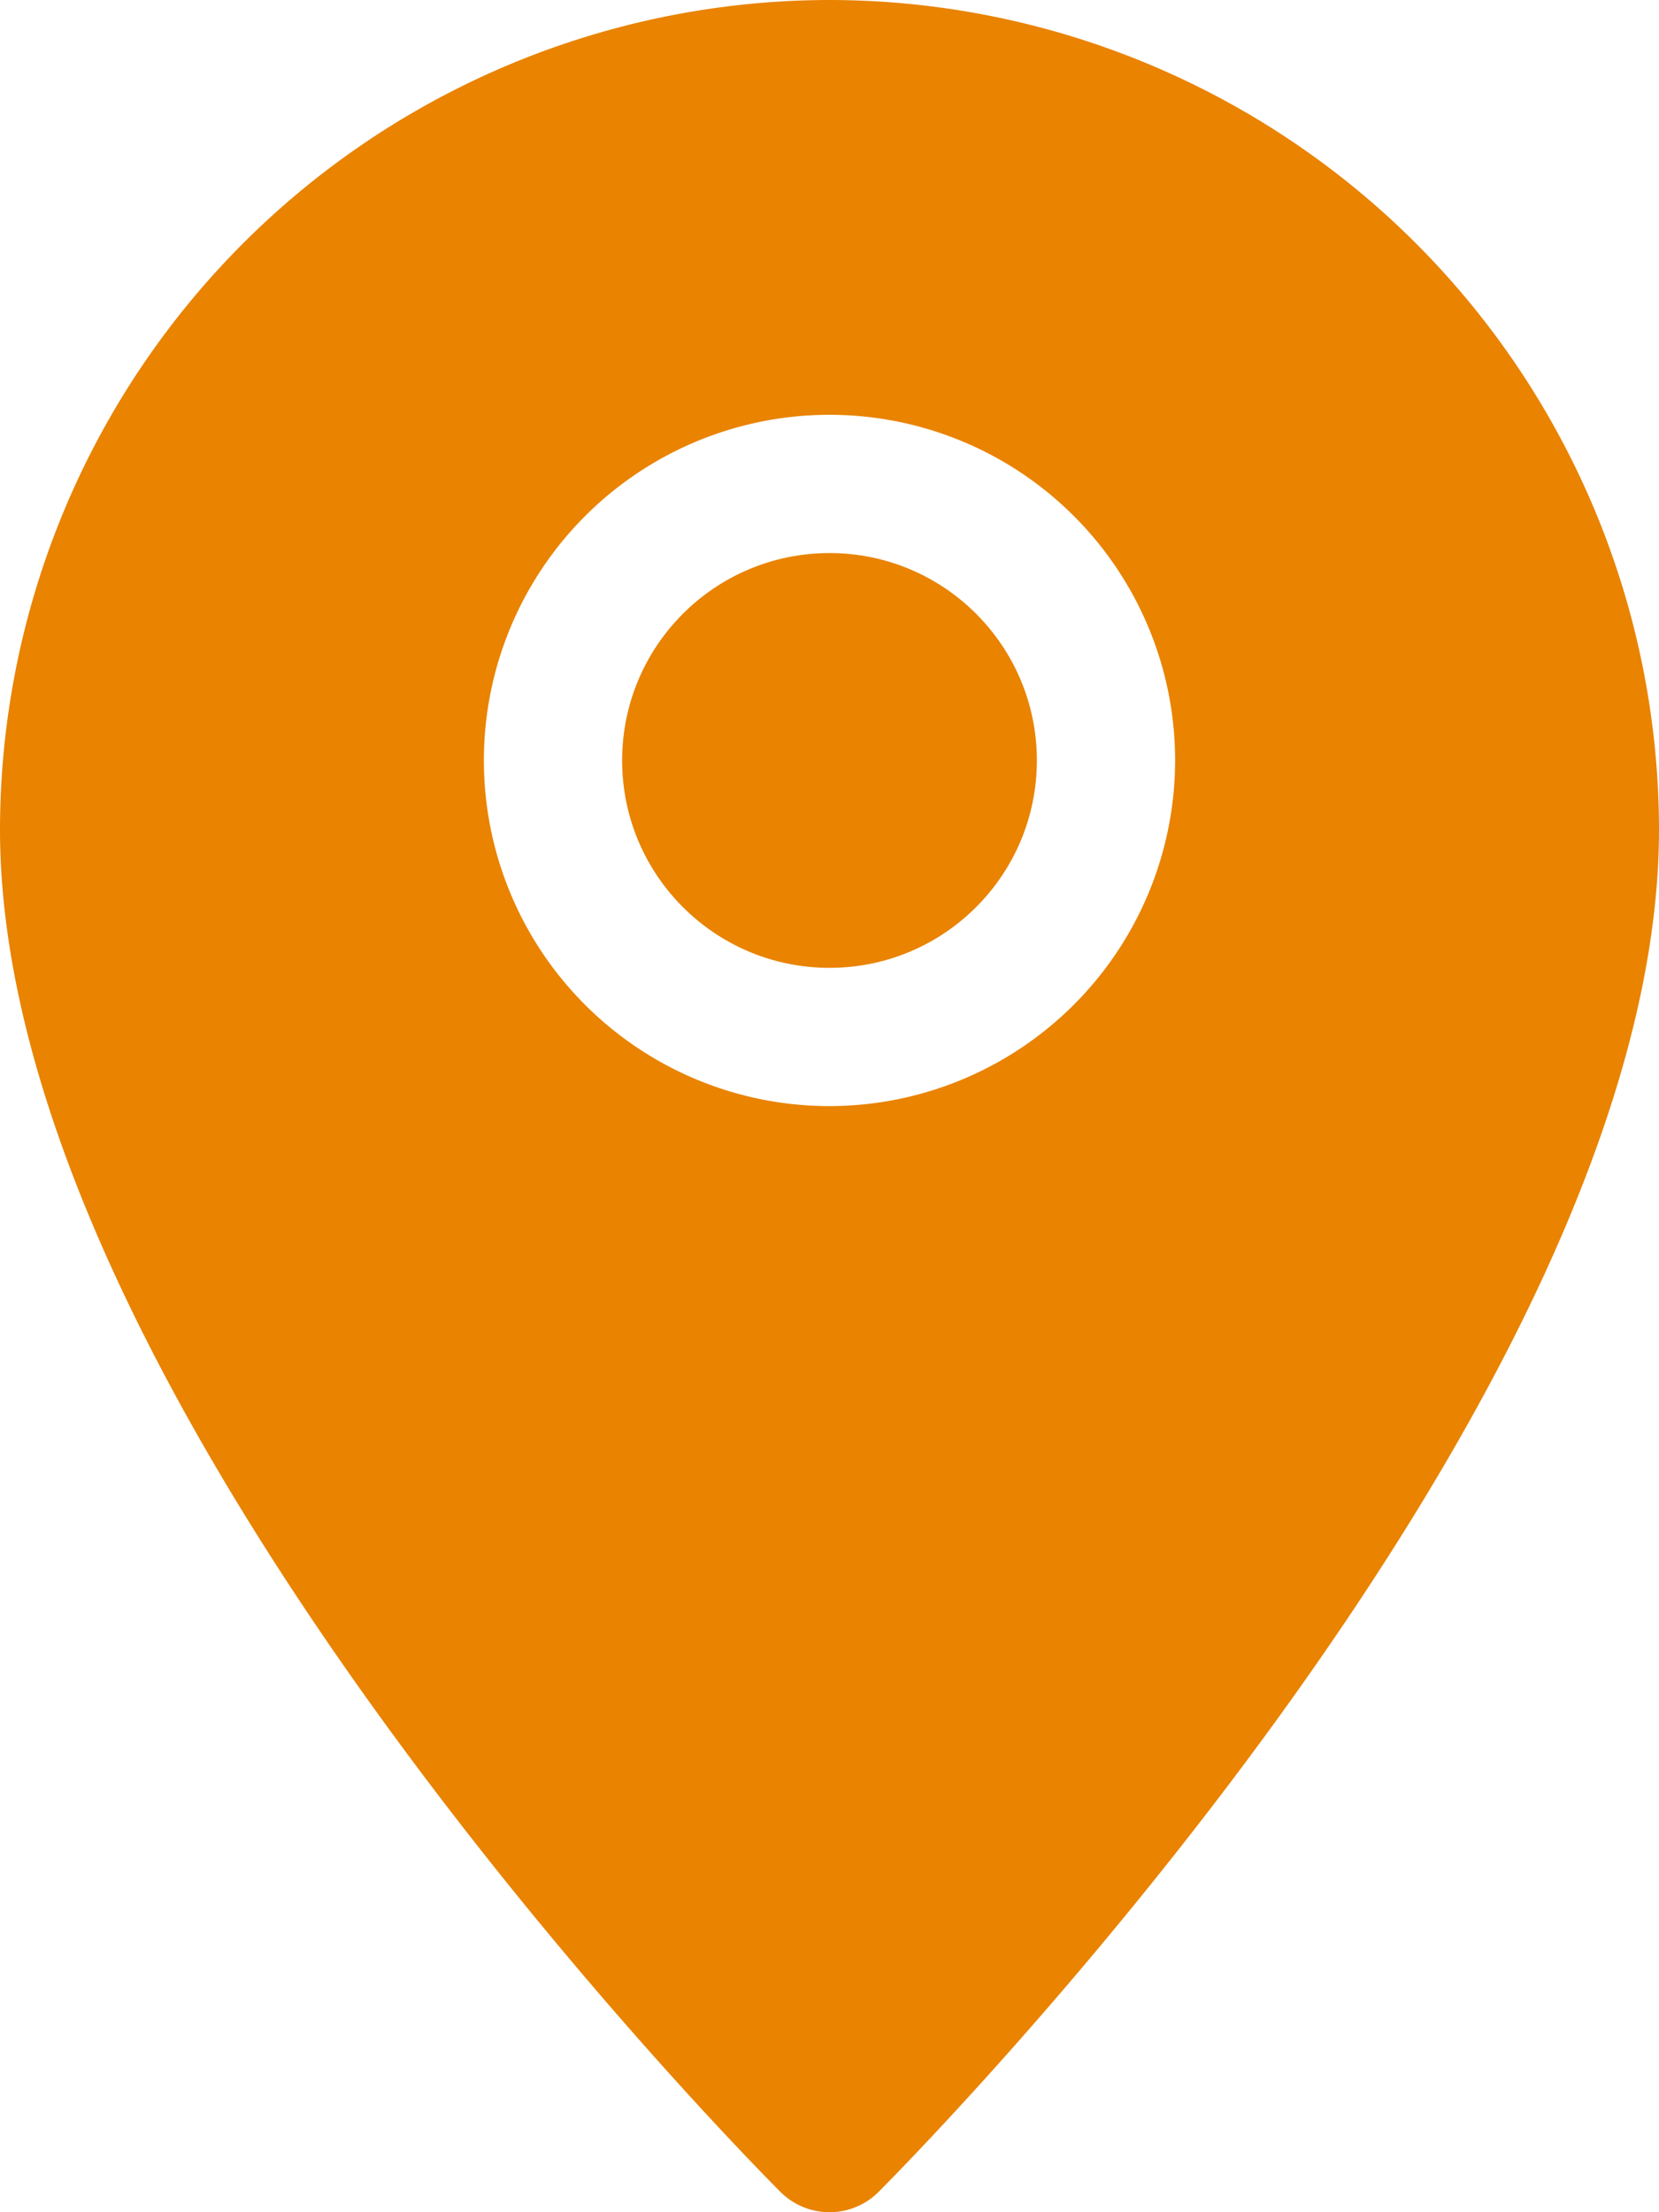
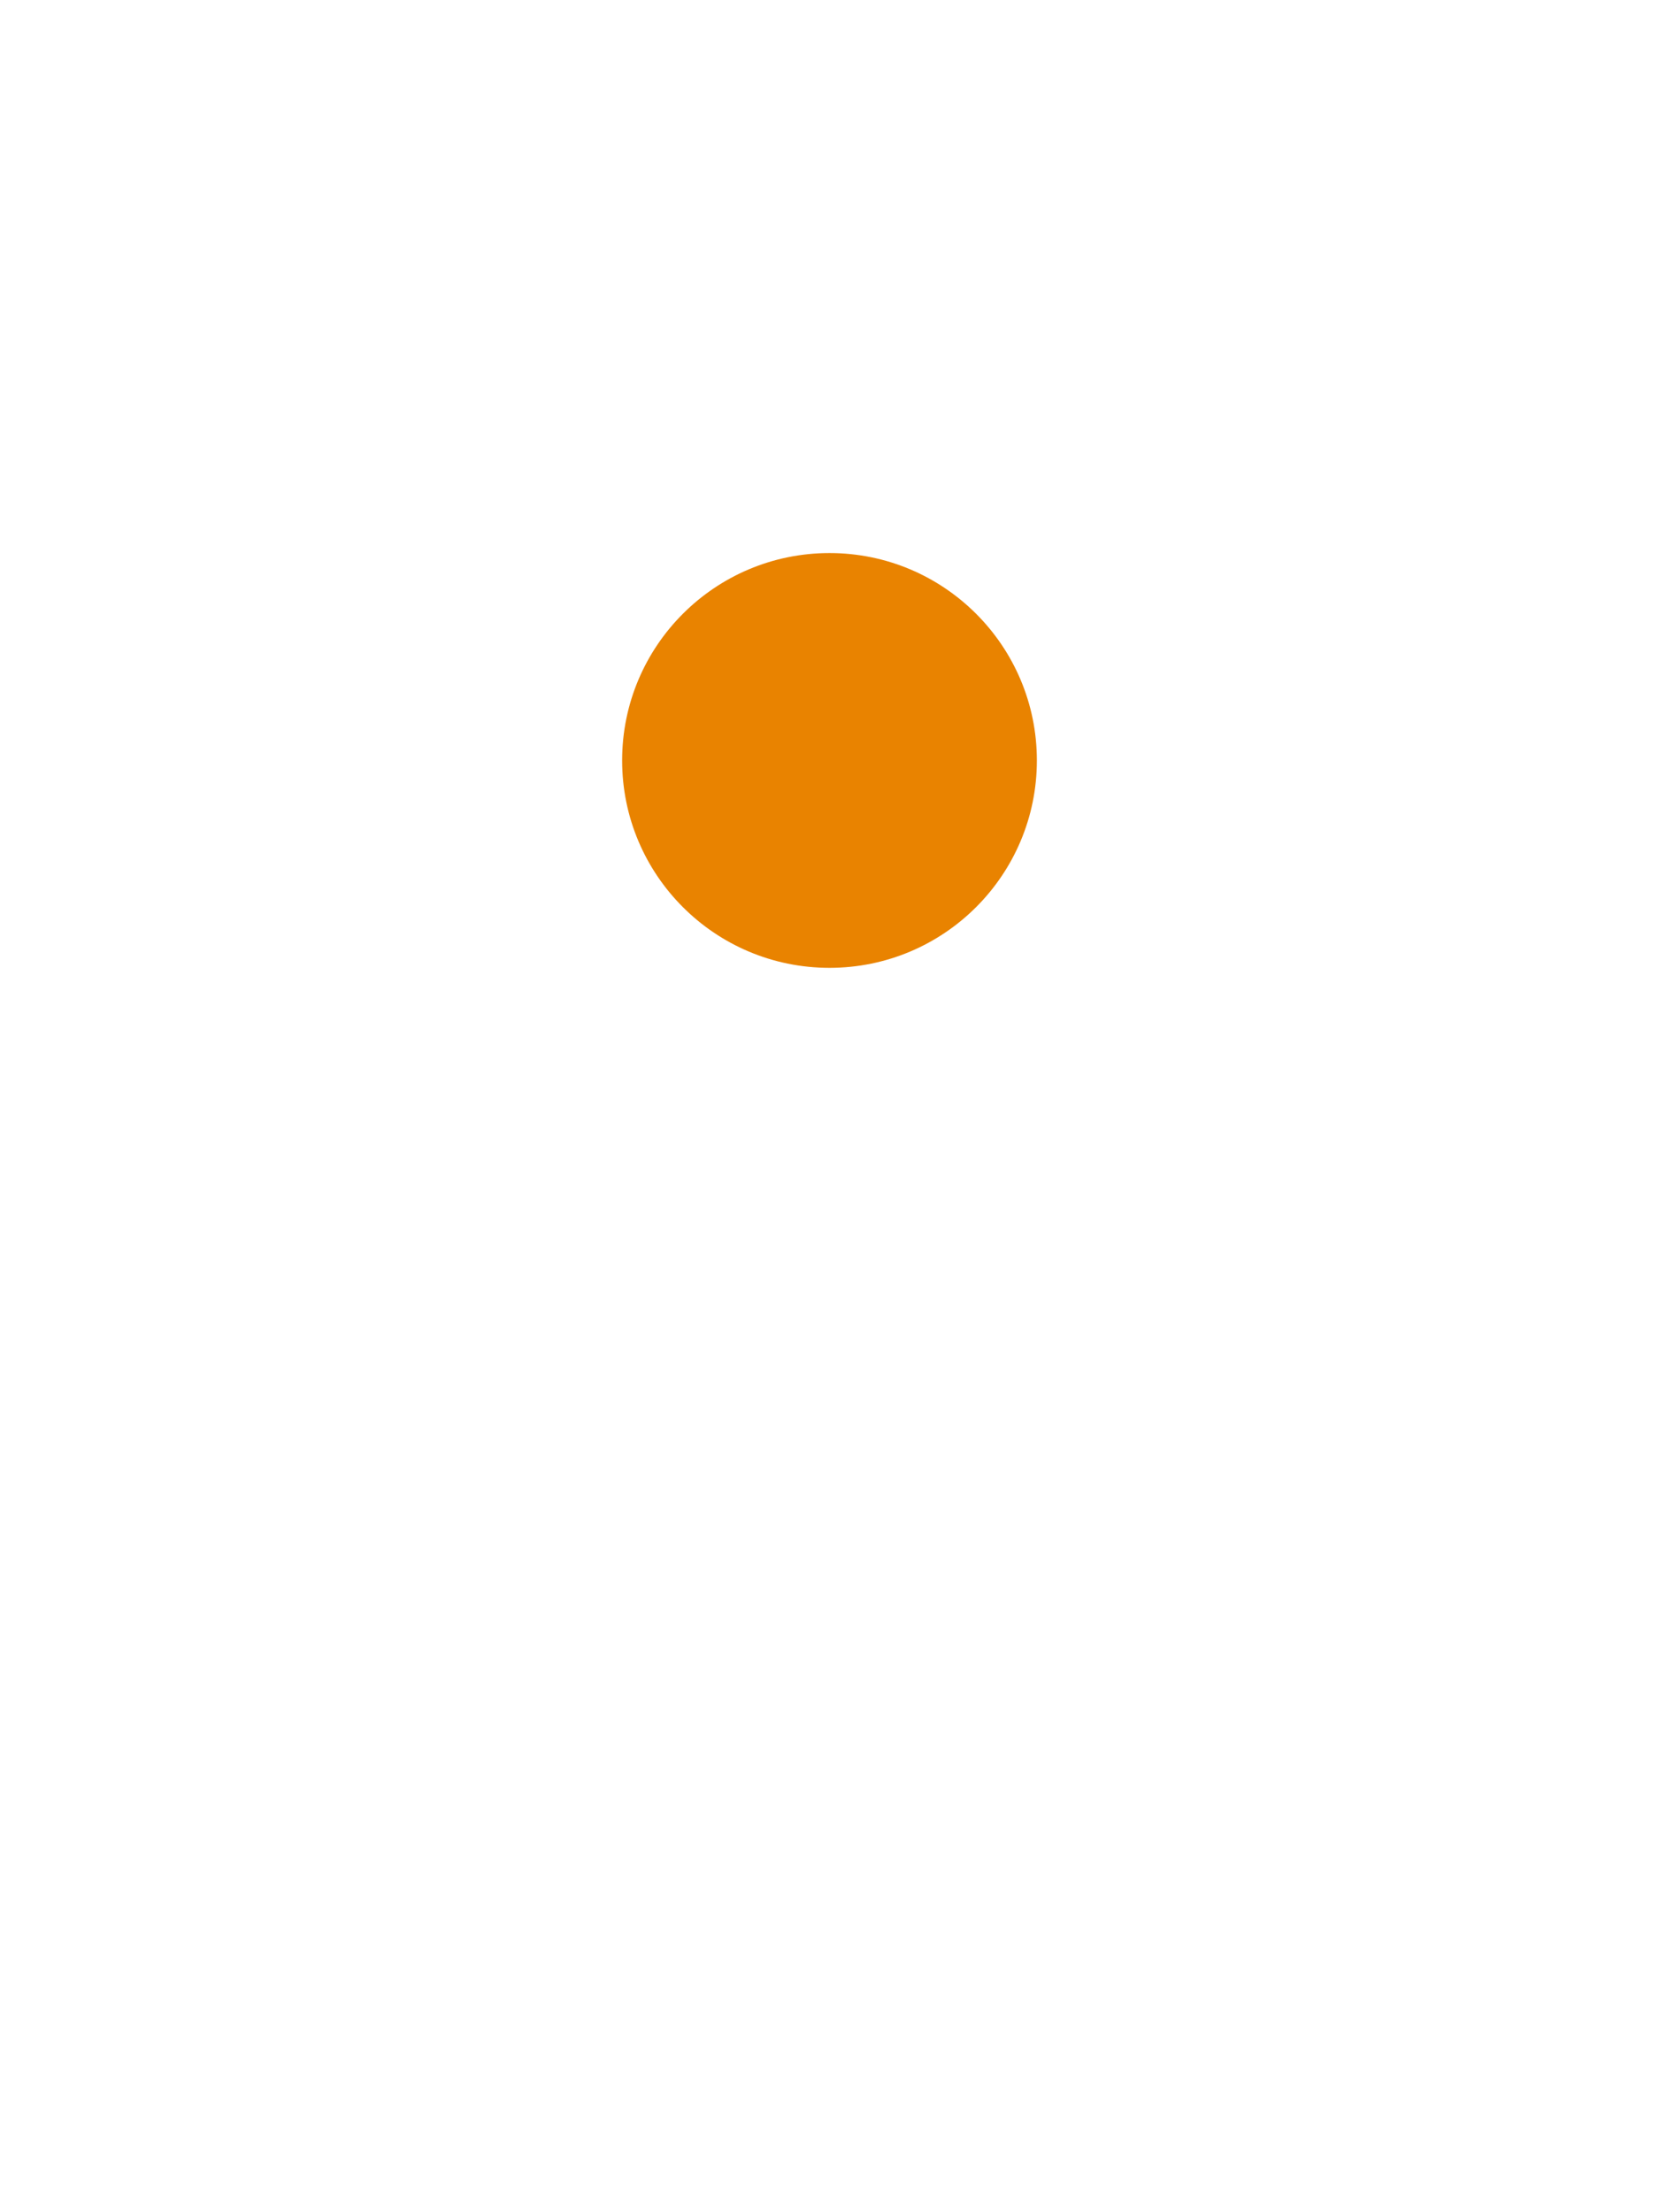
<svg xmlns="http://www.w3.org/2000/svg" width="73.25" height="97.666" viewBox="0 0 73.25 97.666">
  <g id="location_4_" transform="translate(-2)">
-     <path id="Path_359" data-name="Path 359" d="M38.625,0A36.662,36.662,0,0,0,2,36.625c0,25.387,33.06,58.74,34.464,60.15a3.065,3.065,0,0,0,4.322,0c1.4-1.41,34.464-34.763,34.464-60.15A36.662,36.662,0,0,0,38.625,0Zm0,48.833a15.26,15.26,0,1,1,15.26-15.26A15.274,15.274,0,0,1,38.625,48.833Z" transform="translate(0)" fill="#e98300" />
    <circle id="Ellipse_73" data-name="Ellipse 73" cx="9.156" cy="9.156" r="9.156" transform="translate(29.469 24.417)" fill="#e98300" />
  </g>
</svg>